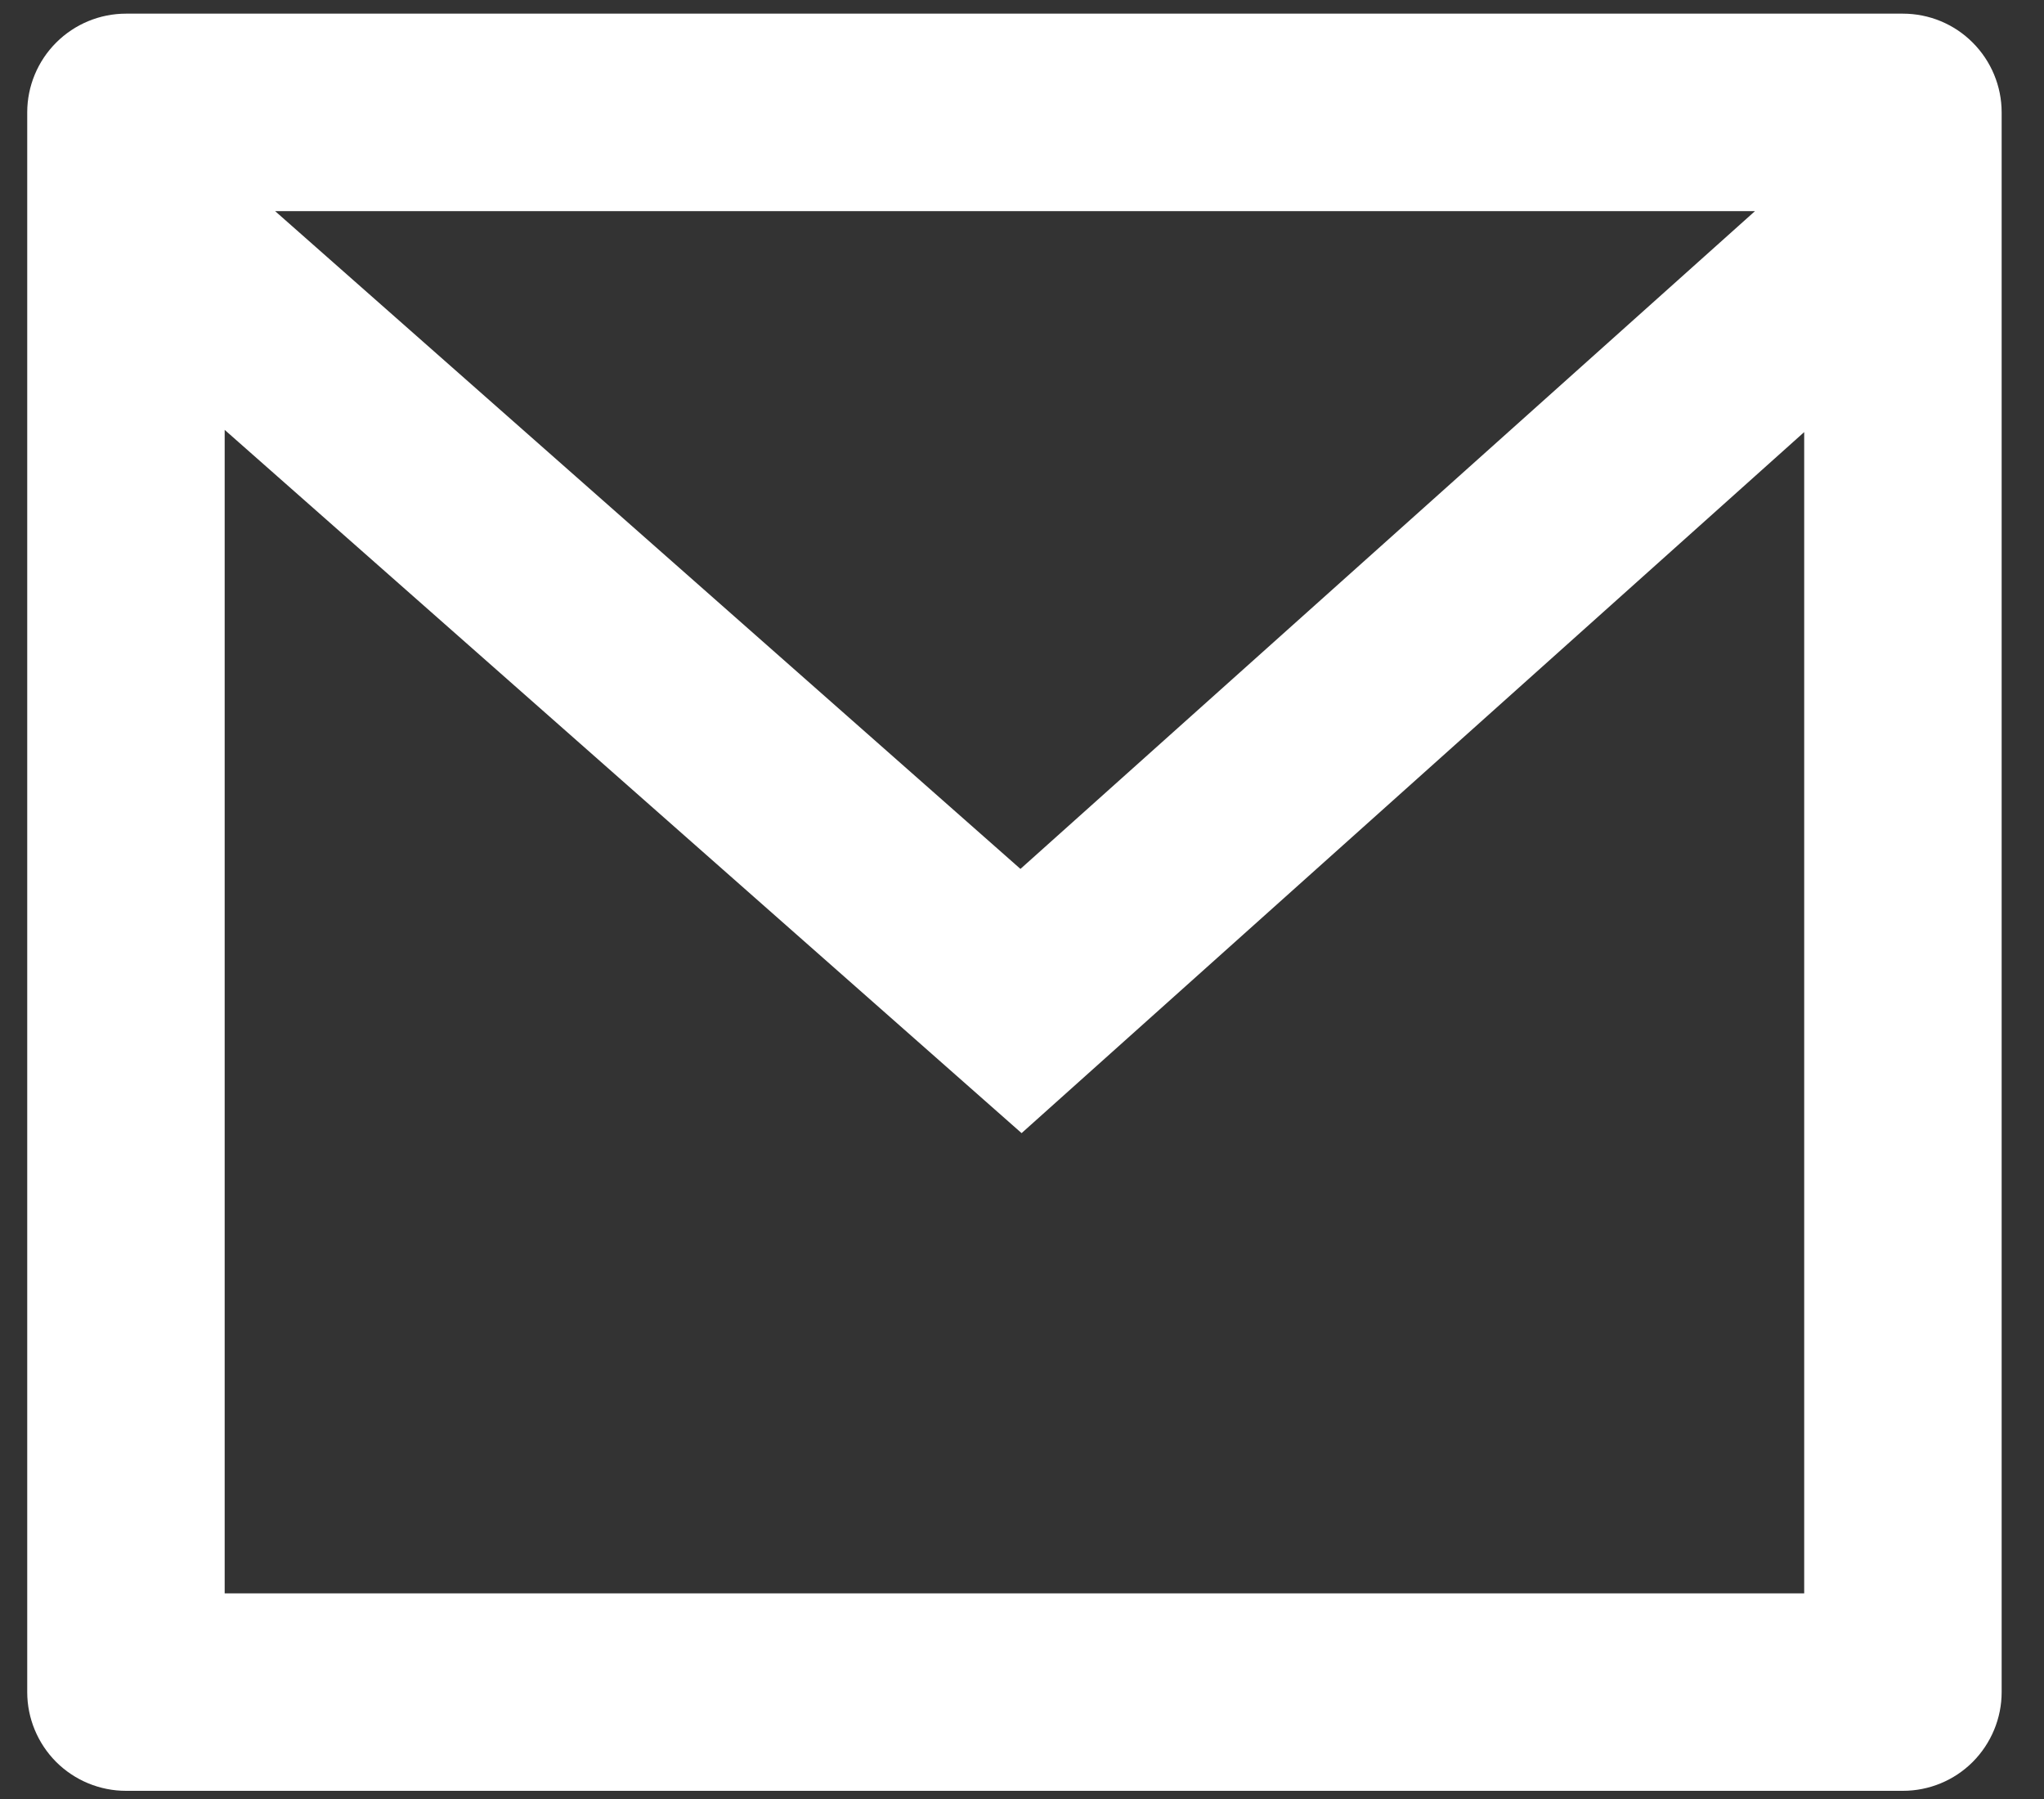
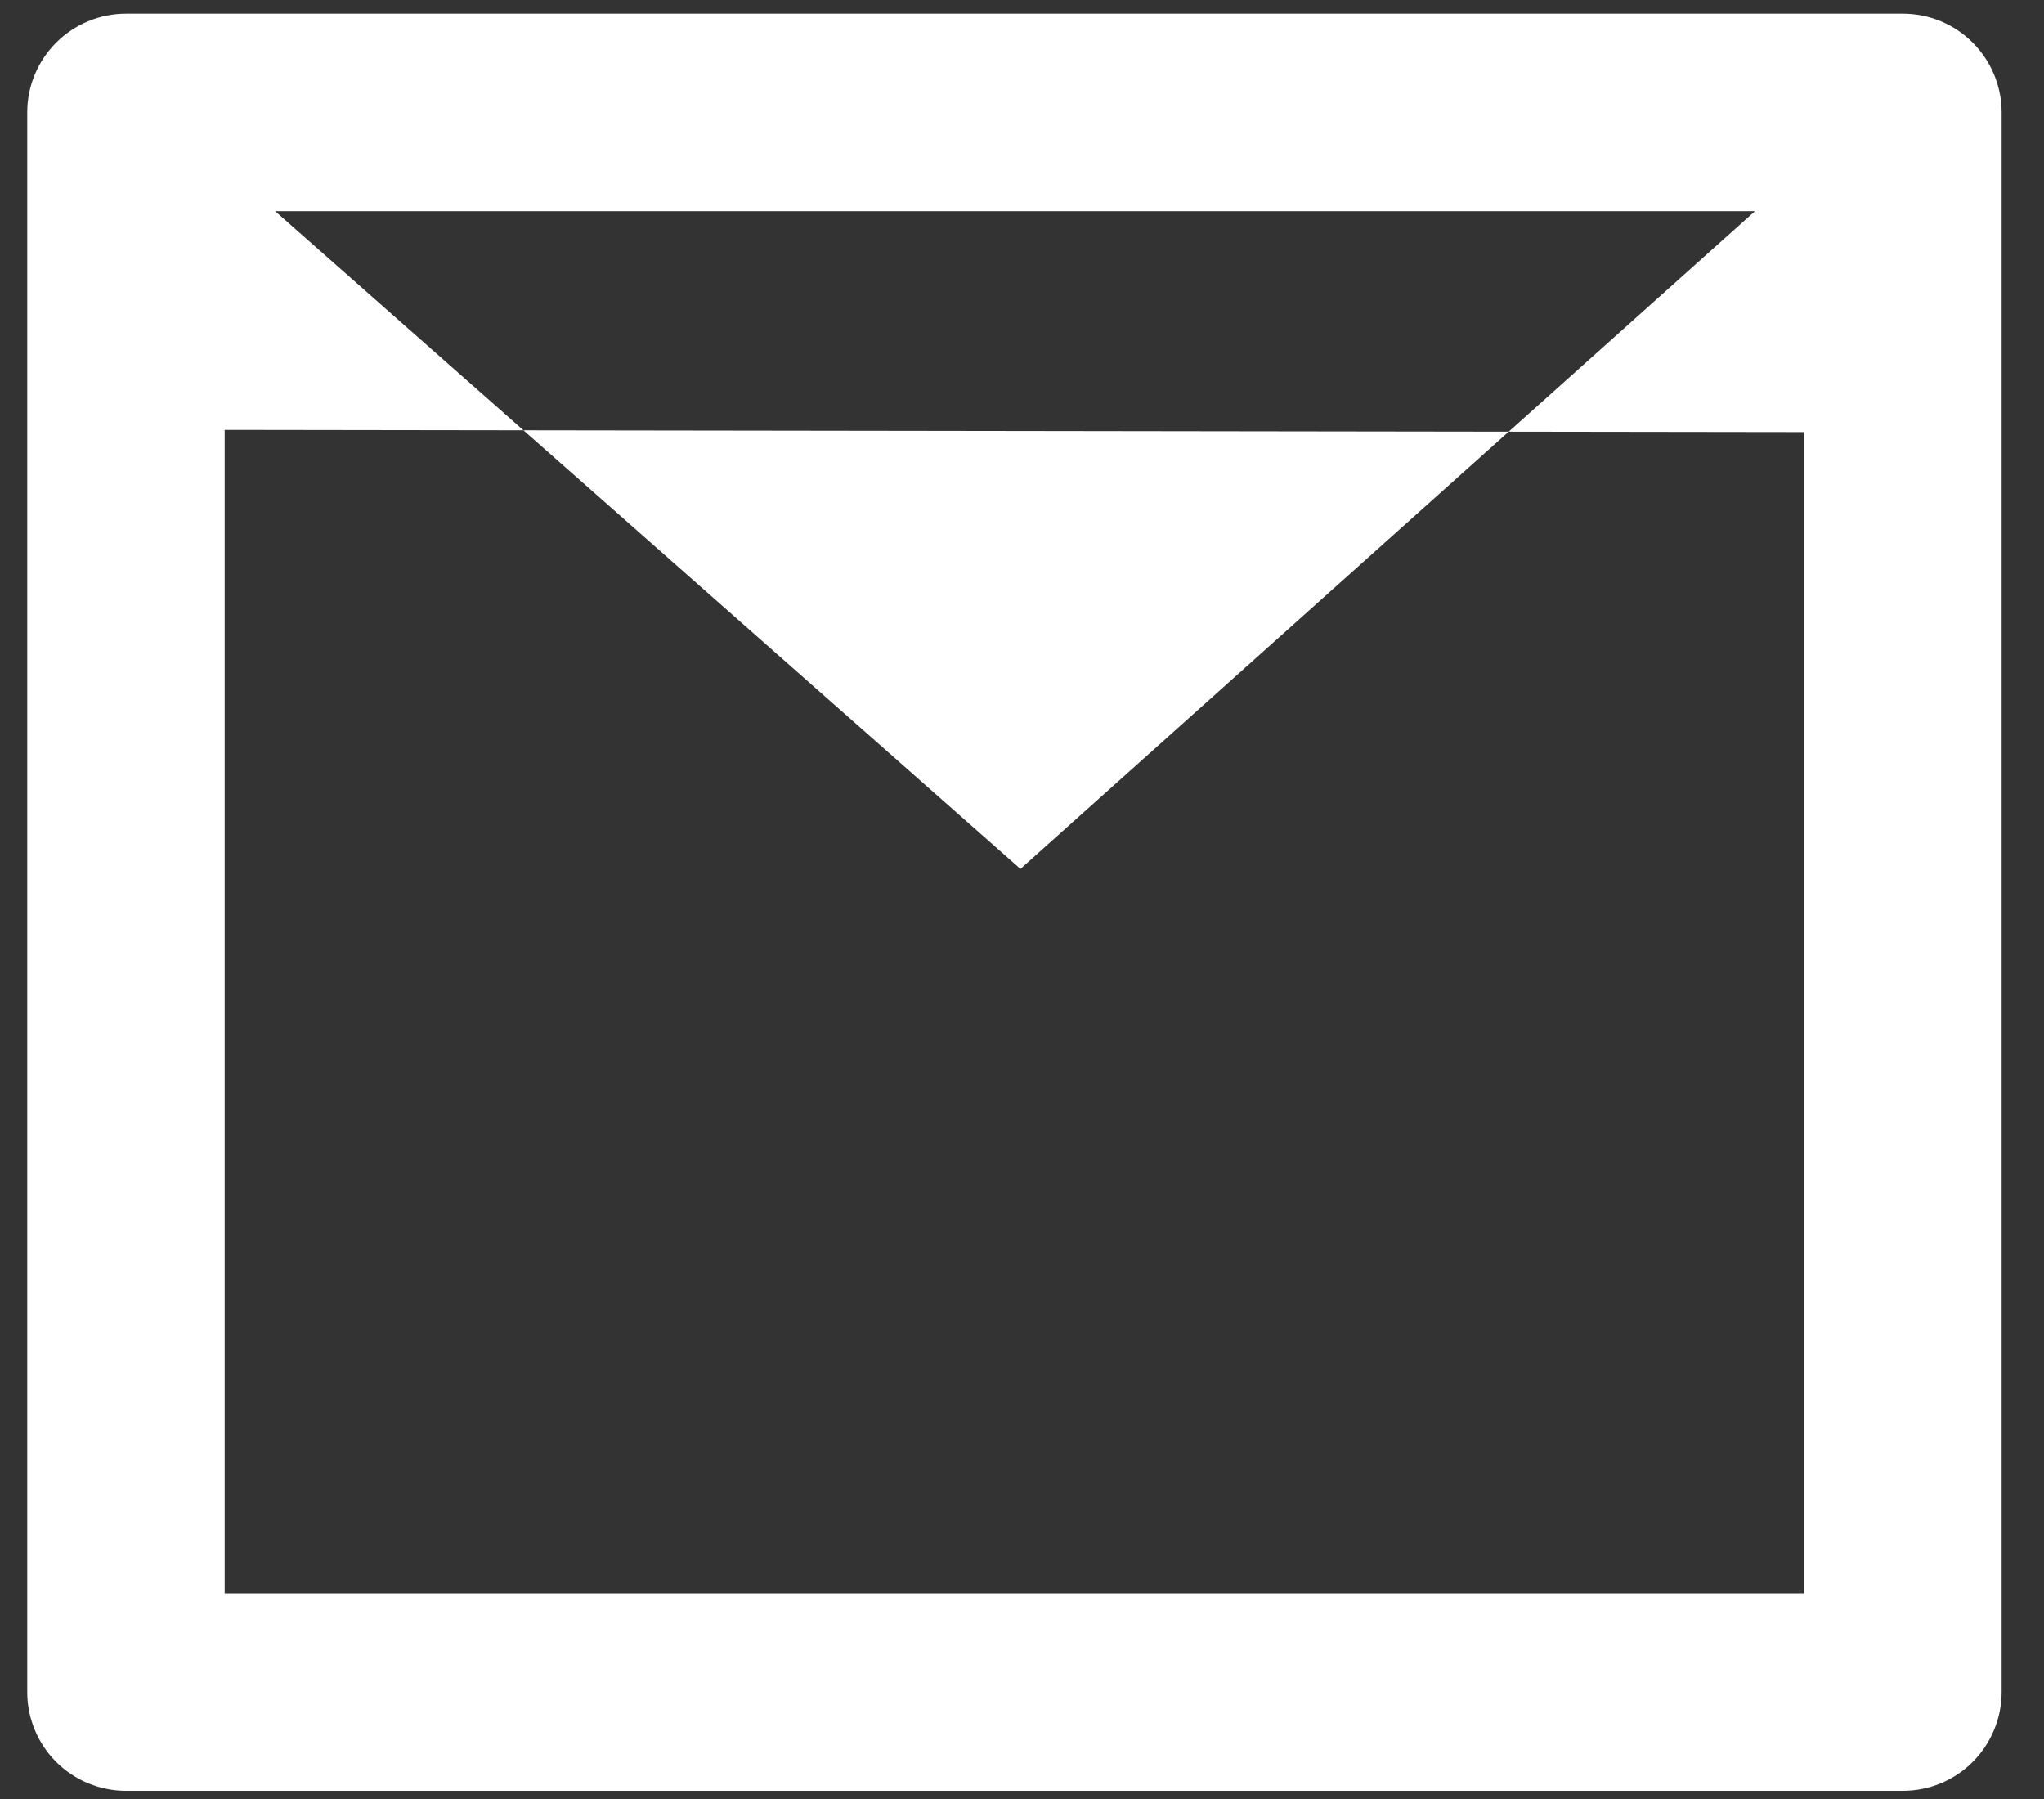
<svg xmlns="http://www.w3.org/2000/svg" width="25" height="22" viewBox="0 0 25 22" fill="none">
  <rect x="0" y="0" width="25" height="22" fill="#333333" stroke="none" />
-   <path d="M1.541 0.167H23.274C23.595 0.167 23.902 0.294 24.128 0.521C24.354 0.747 24.482 1.054 24.482 1.374V20.693C24.482 21.013 24.354 21.32 24.128 21.547C23.902 21.773 23.595 21.9 23.274 21.9H1.541C1.221 21.9 0.914 21.773 0.687 21.547C0.461 21.32 0.333 21.013 0.333 20.693V1.374C0.333 1.054 0.461 0.747 0.687 0.521C0.914 0.294 1.221 0.167 1.541 0.167ZM22.067 5.284L12.495 13.857L2.748 5.257V19.485H22.067V5.284ZM3.365 2.582L12.481 10.626L21.465 2.582H3.365Z" fill="white" />
+   <path d="M1.541 0.167H23.274C23.595 0.167 23.902 0.294 24.128 0.521C24.354 0.747 24.482 1.054 24.482 1.374V20.693C24.482 21.013 24.354 21.32 24.128 21.547C23.902 21.773 23.595 21.9 23.274 21.9H1.541C1.221 21.9 0.914 21.773 0.687 21.547C0.461 21.32 0.333 21.013 0.333 20.693V1.374C0.333 1.054 0.461 0.747 0.687 0.521C0.914 0.294 1.221 0.167 1.541 0.167ZM22.067 5.284L2.748 5.257V19.485H22.067V5.284ZM3.365 2.582L12.481 10.626L21.465 2.582H3.365Z" fill="white" />
</svg>